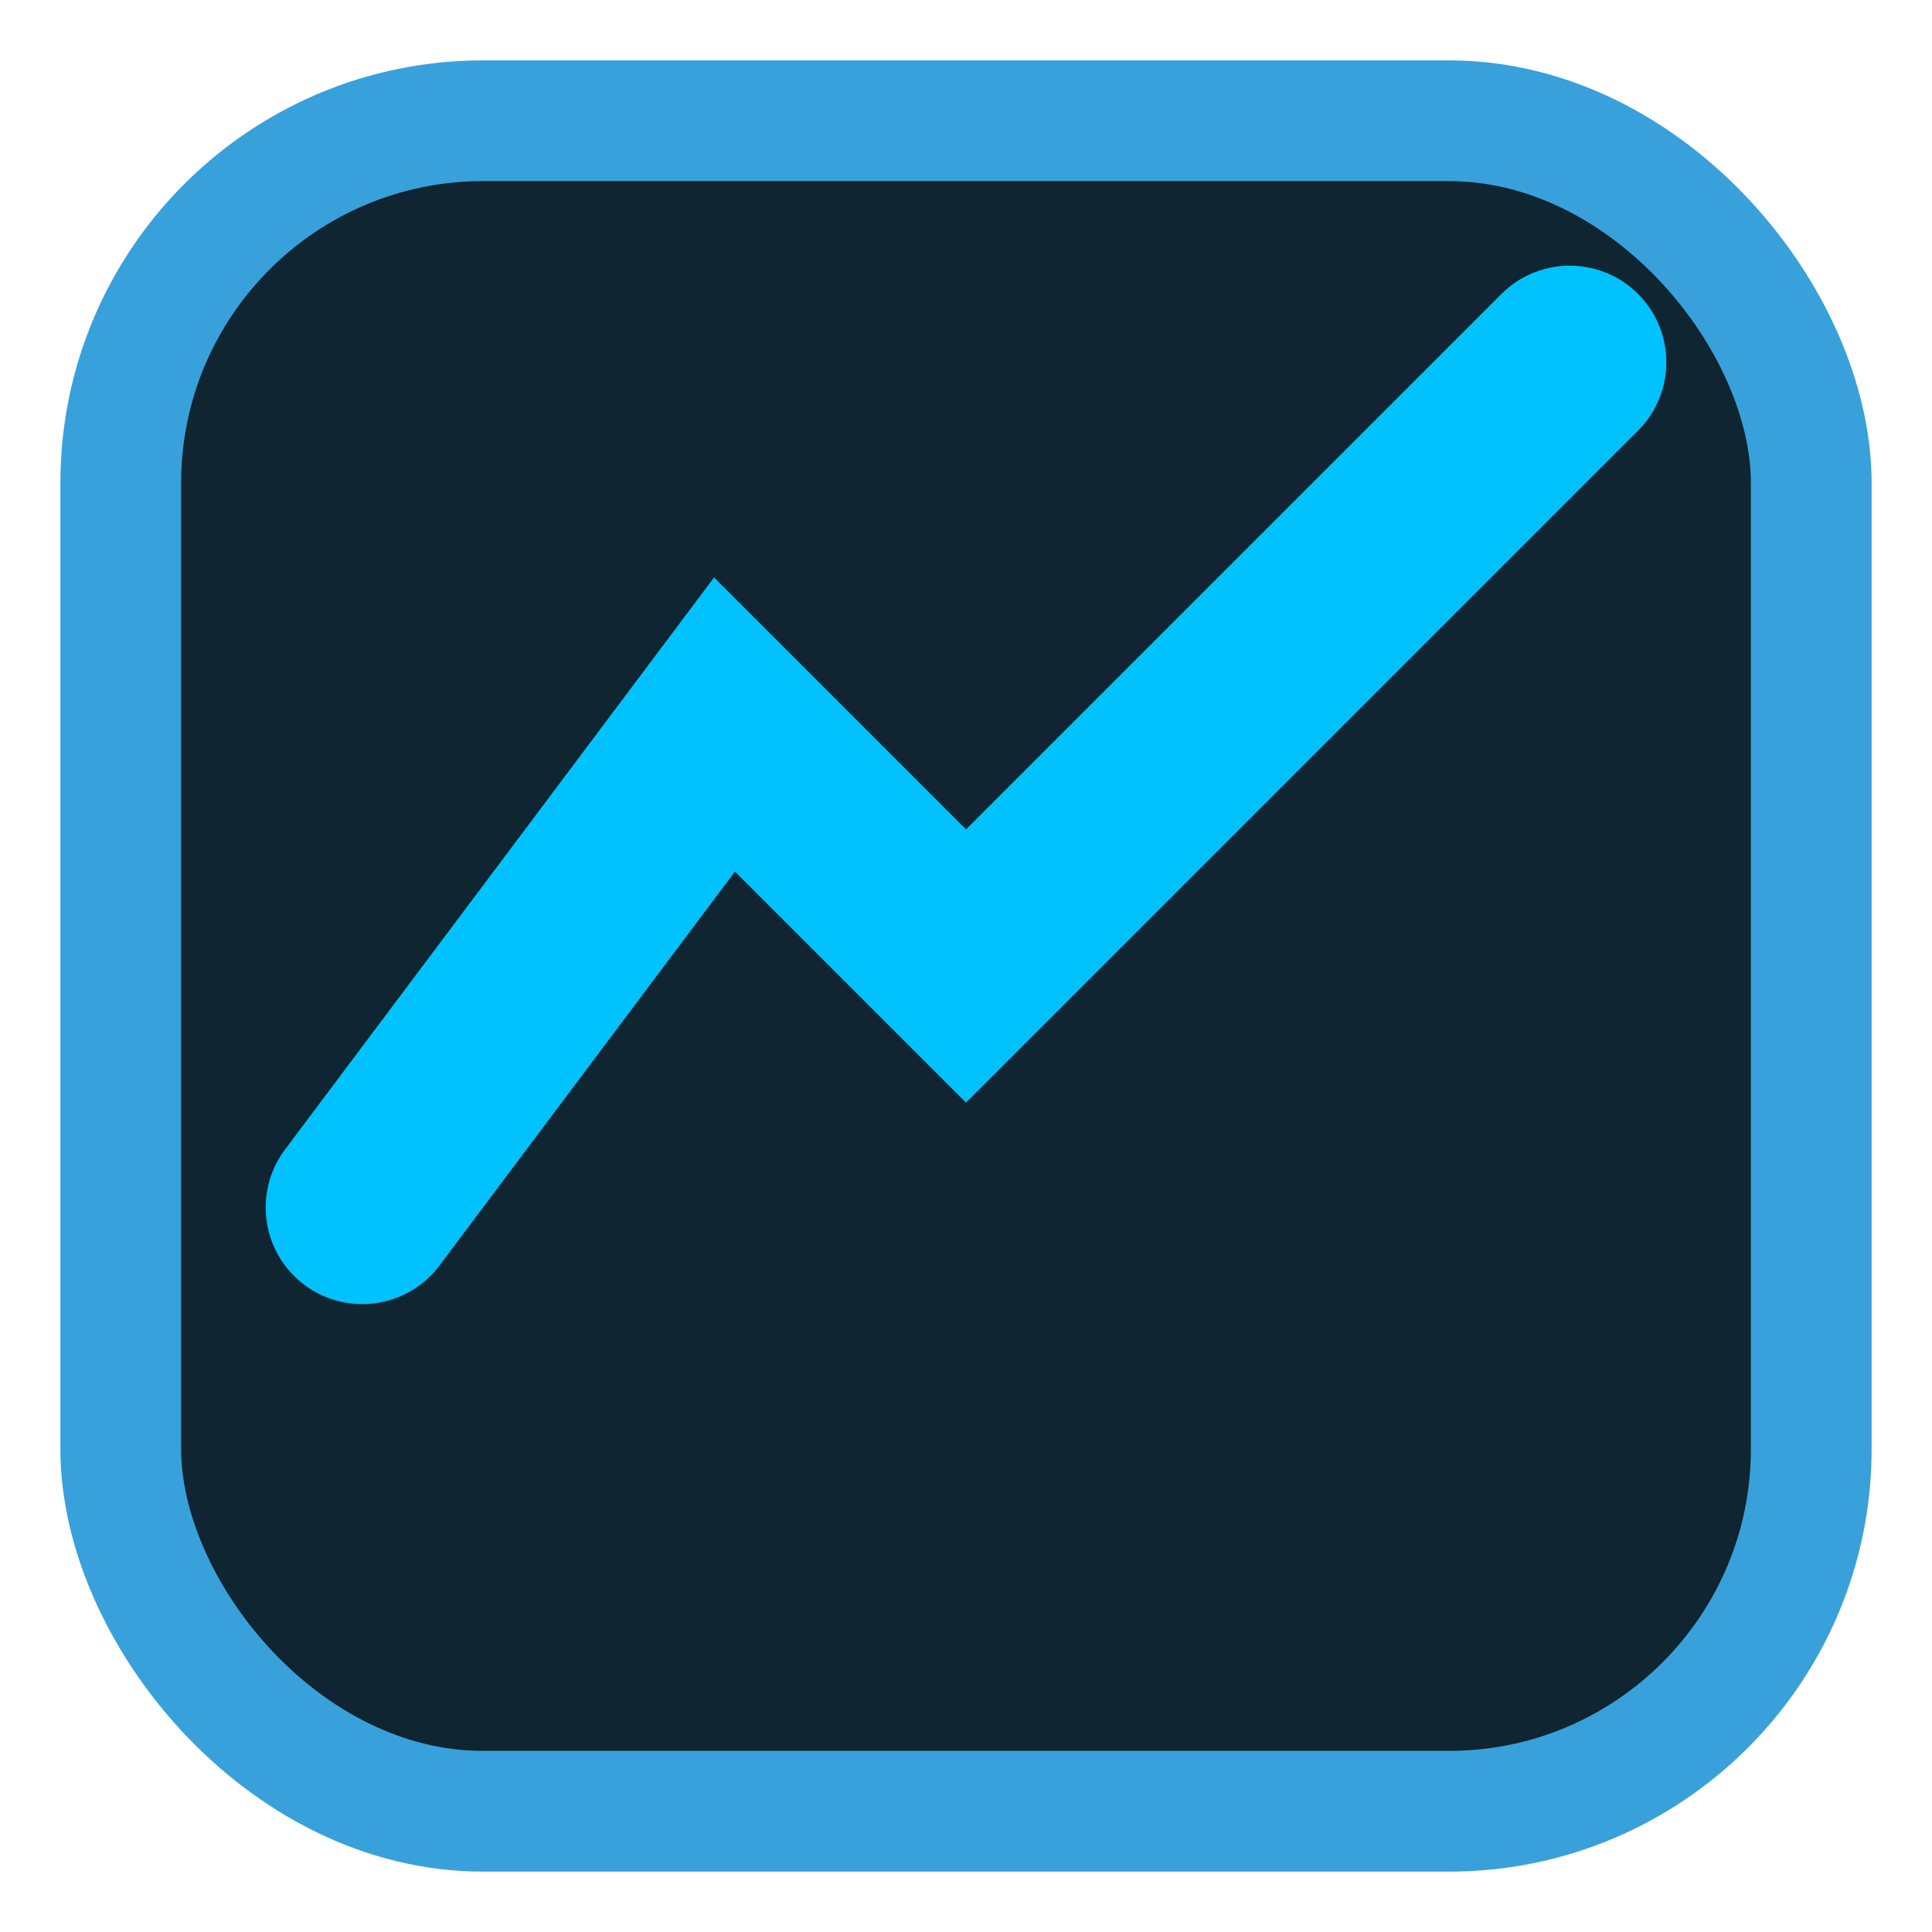
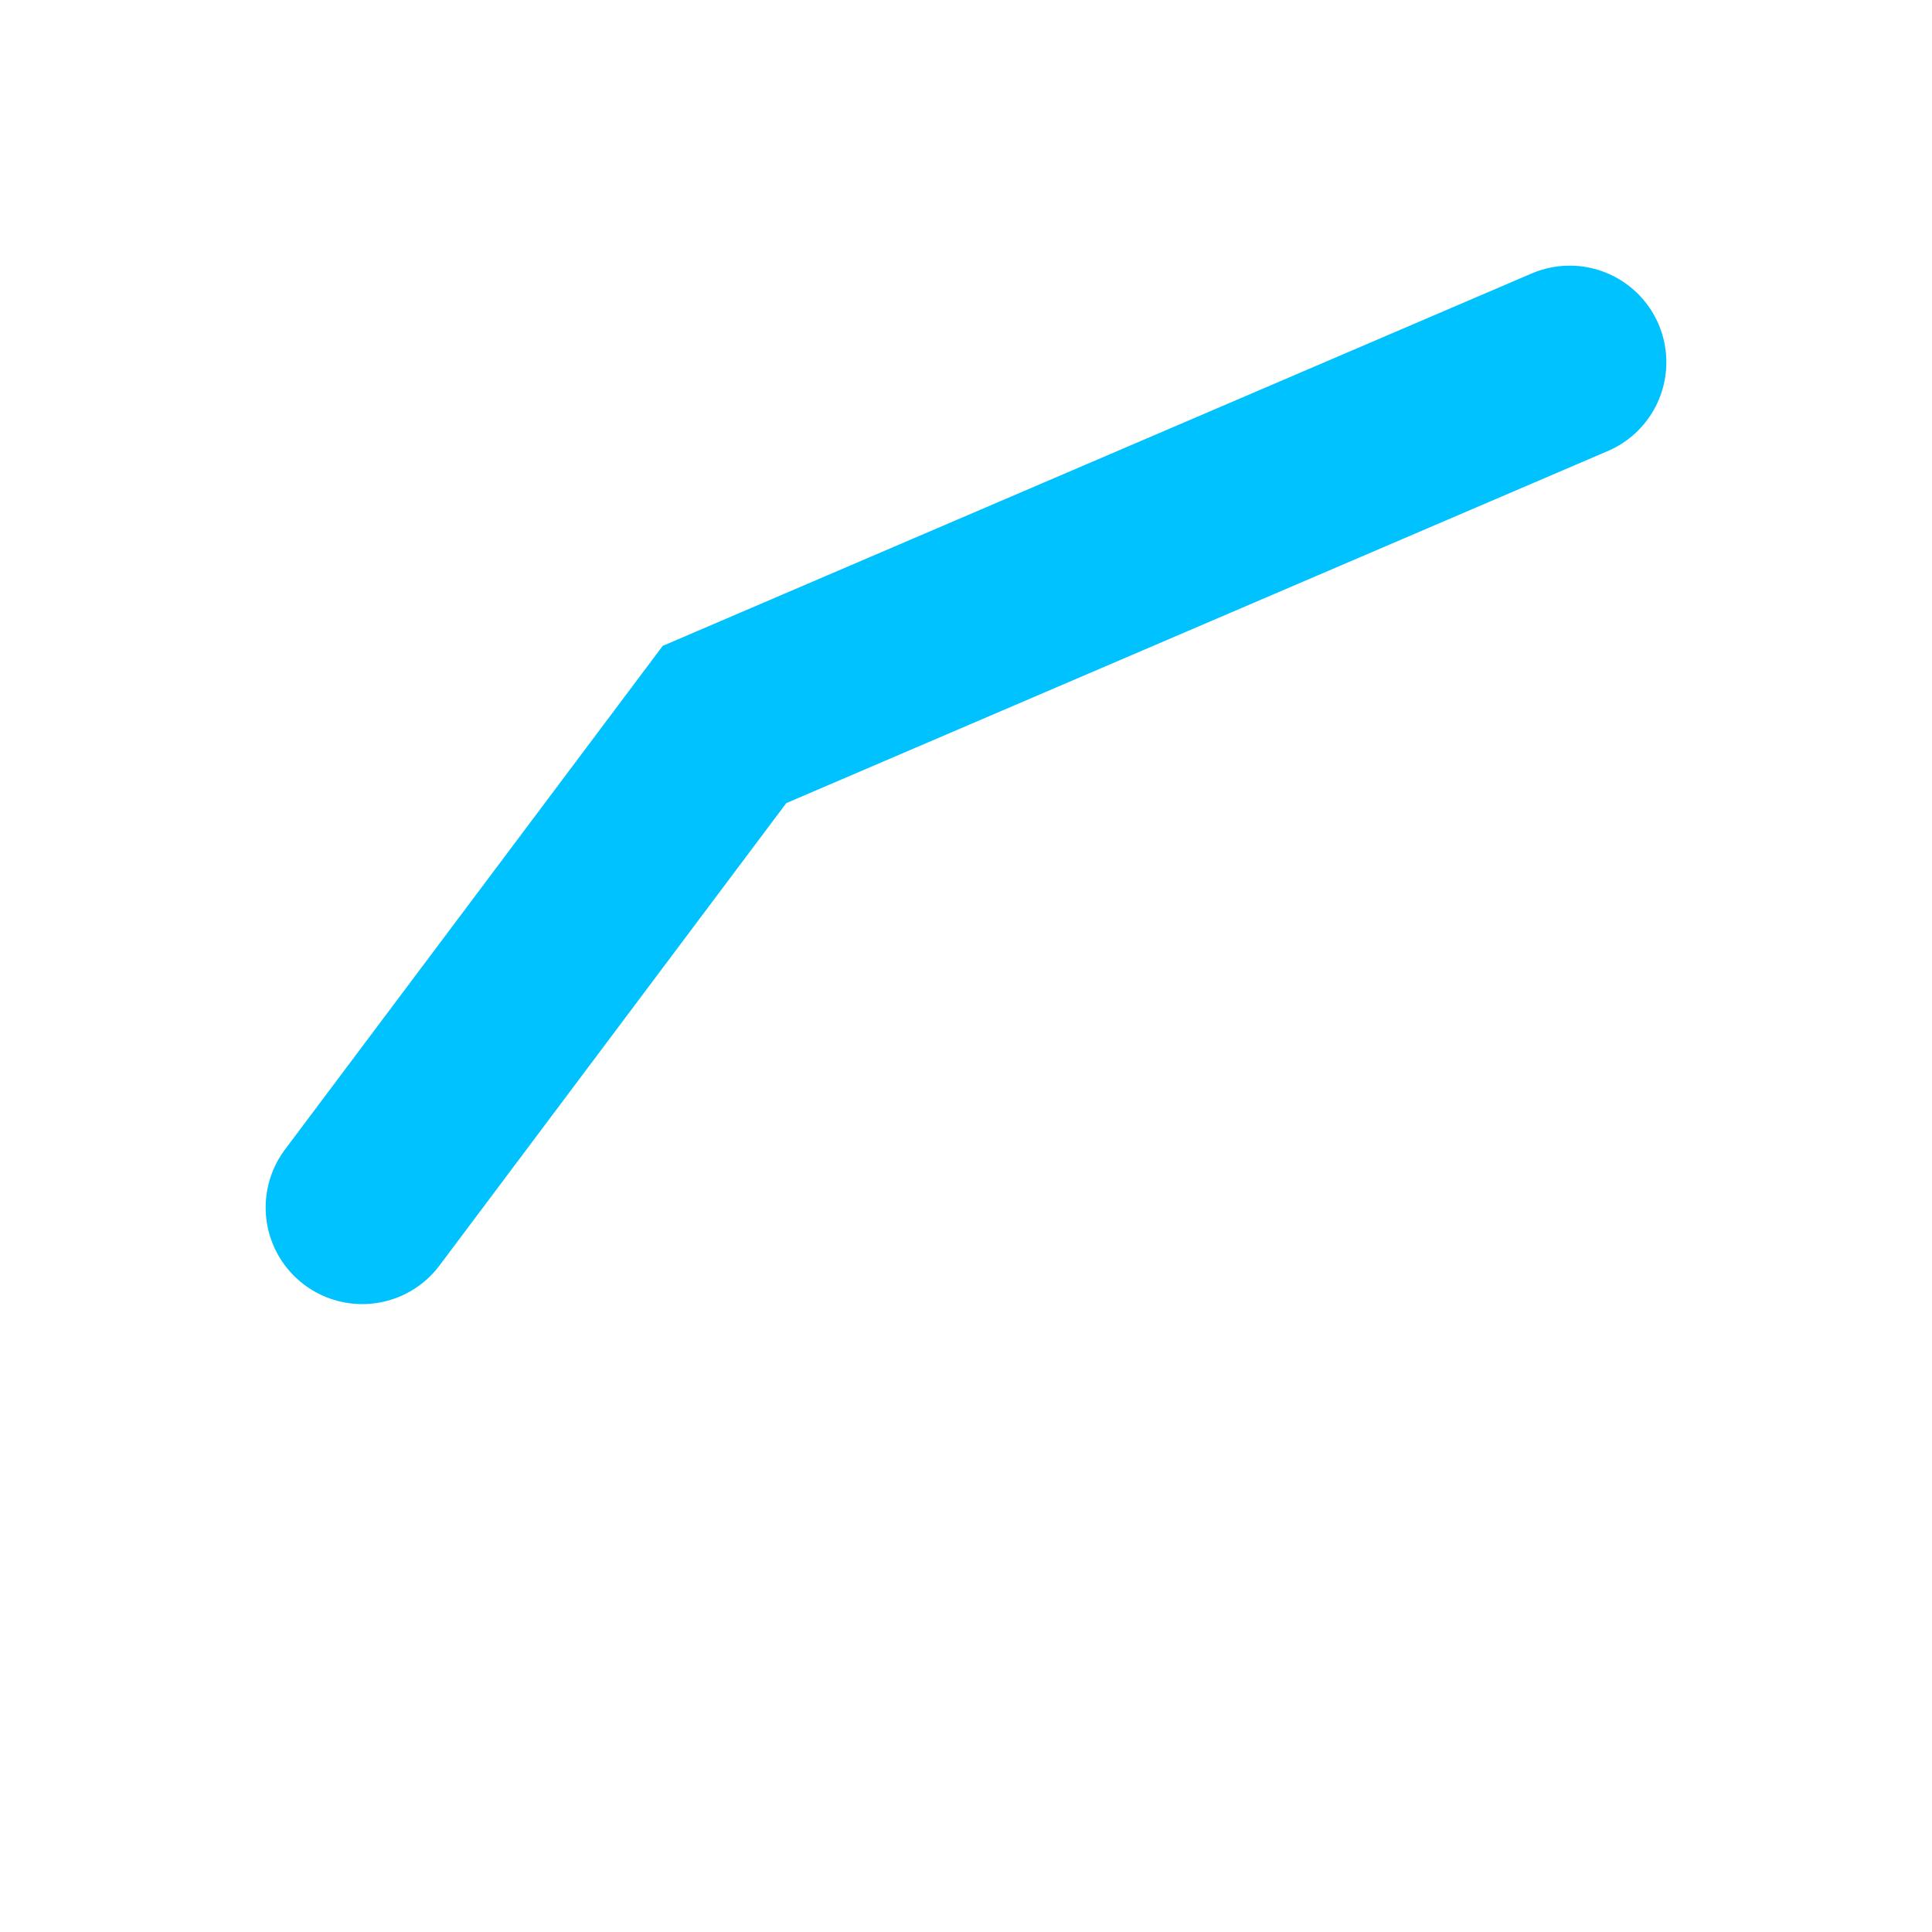
<svg xmlns="http://www.w3.org/2000/svg" viewBox="0 0 16 16">
-   <rect x="1" y="1" width="14" height="14" rx="3" fill="#0f2531" stroke="#38a1db" stroke-width="1" />
-   <path d="M3 10 L6 6 L8 8 L13 3" stroke="#00c2ff" stroke-width="1.6" fill="none" stroke-linecap="round" />
+   <path d="M3 10 L6 6 L13 3" stroke="#00c2ff" stroke-width="1.6" fill="none" stroke-linecap="round" />
</svg>